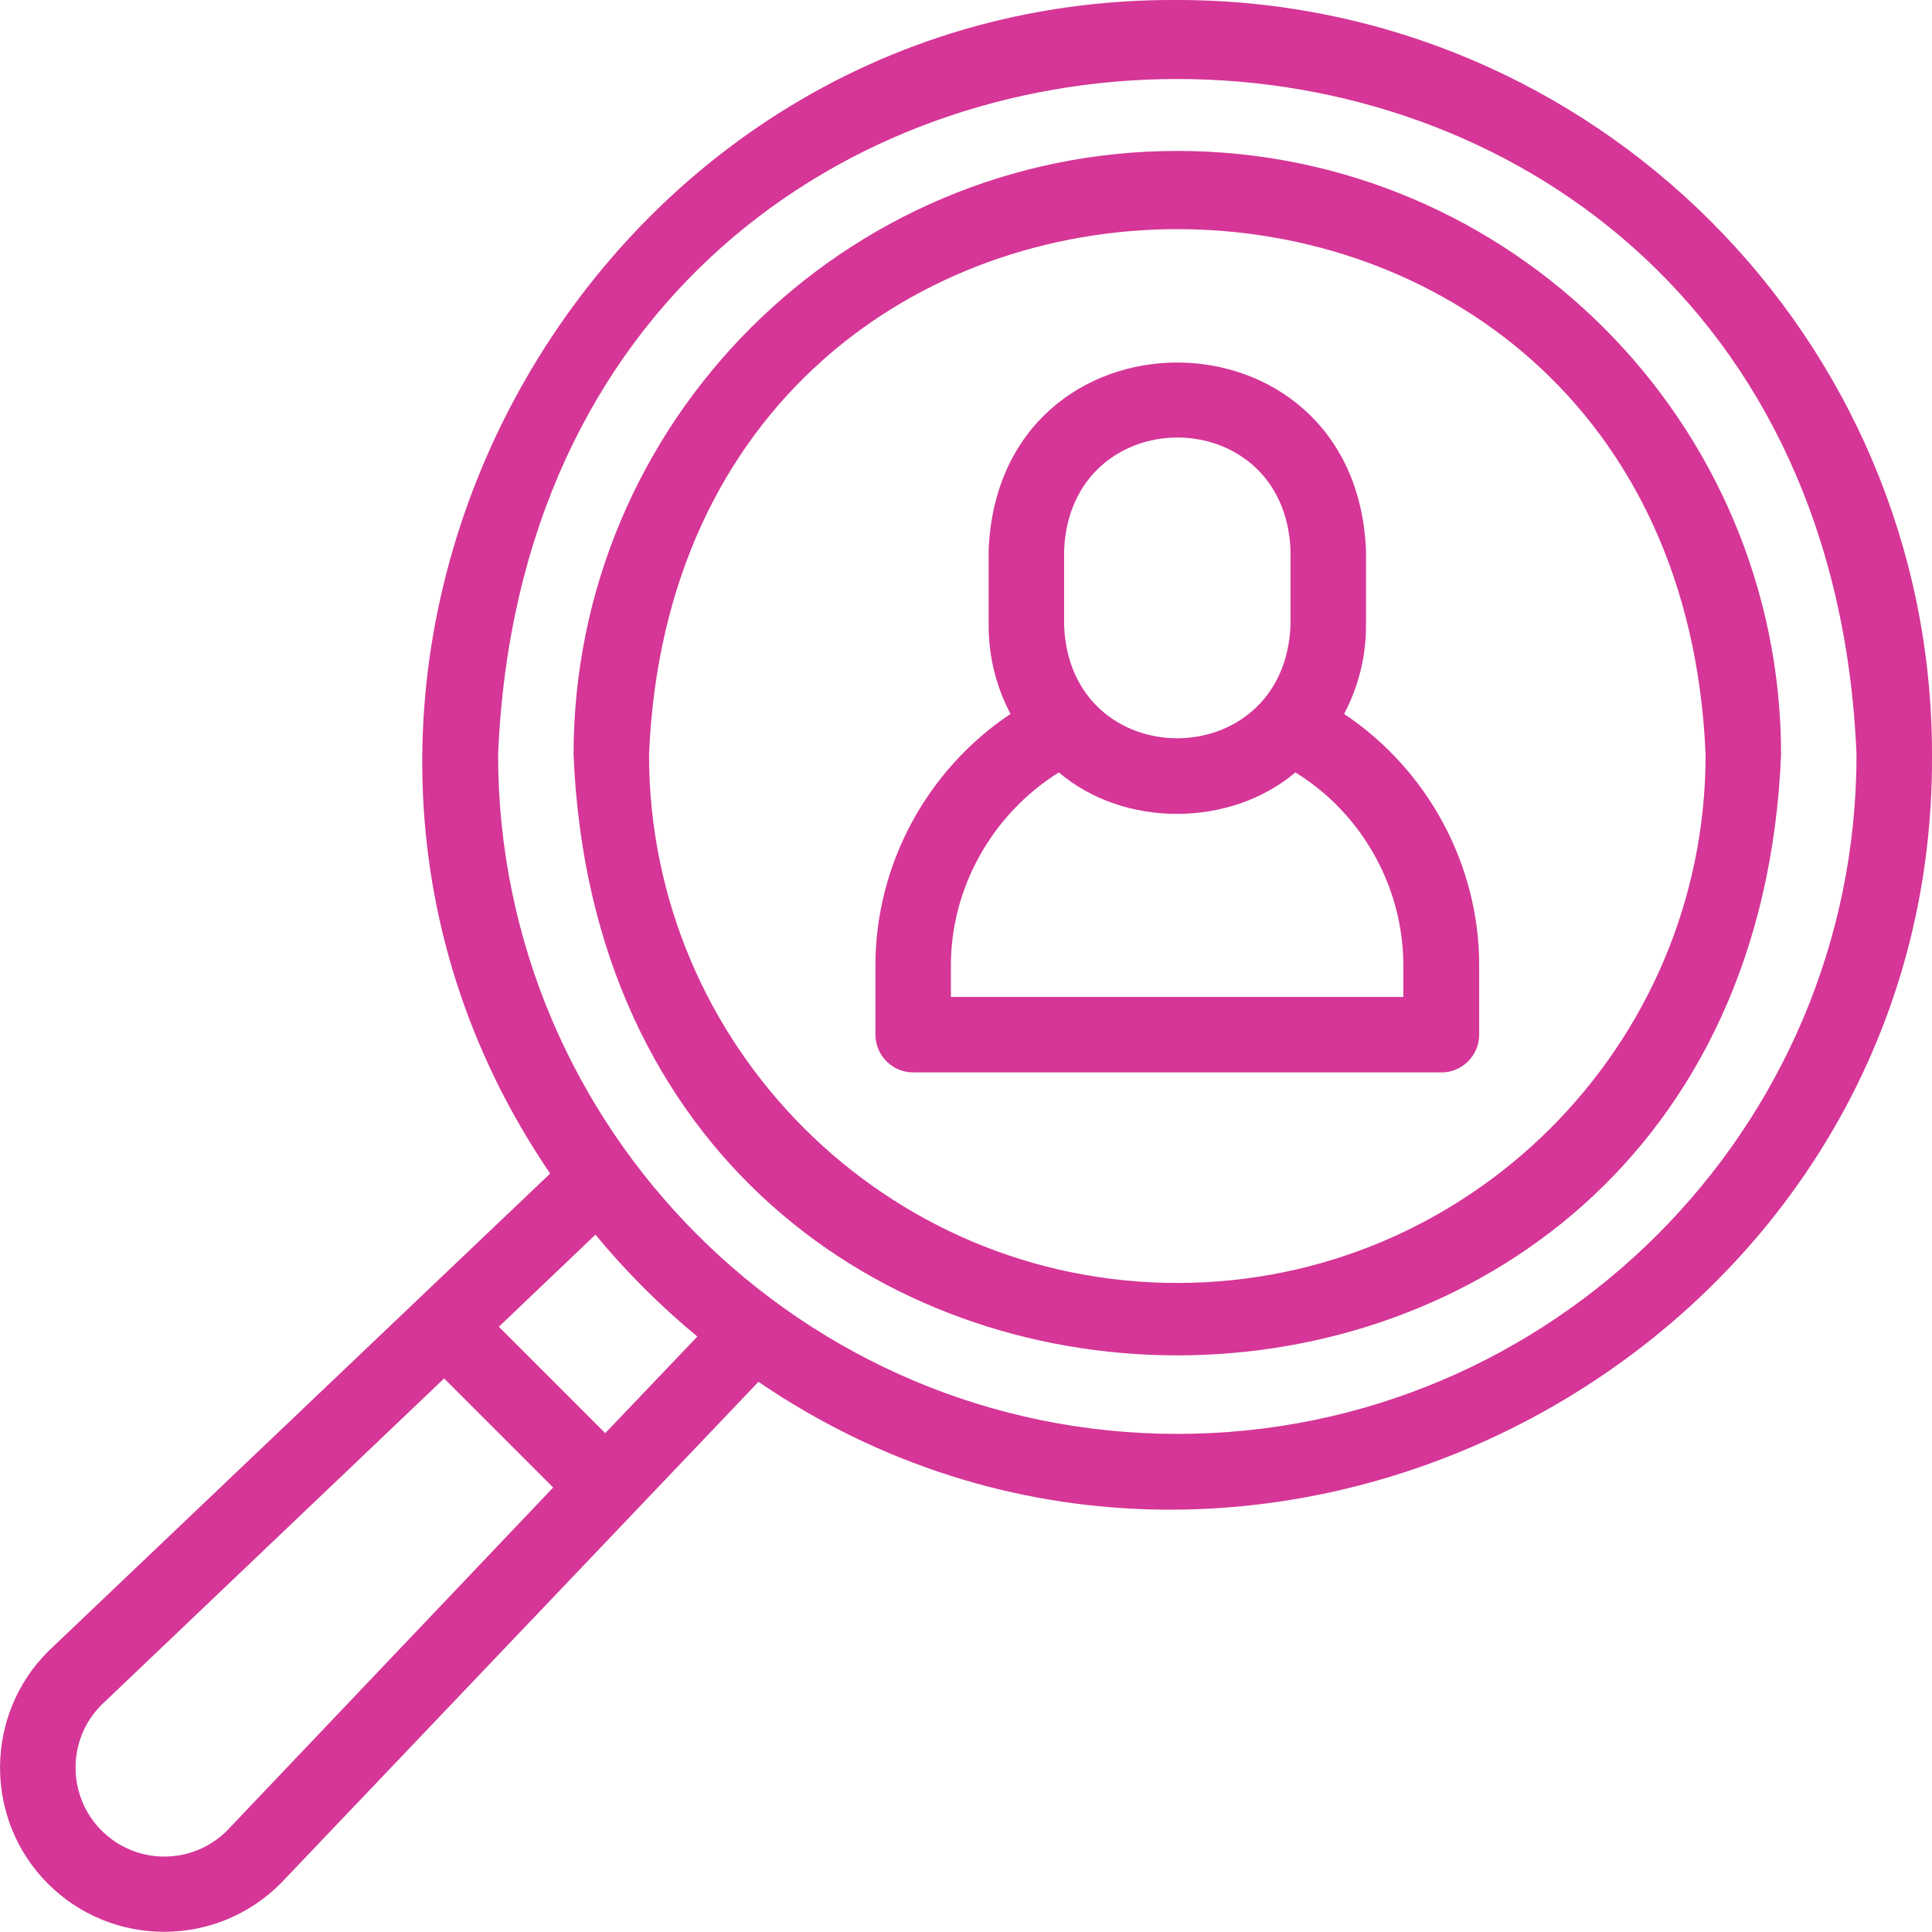
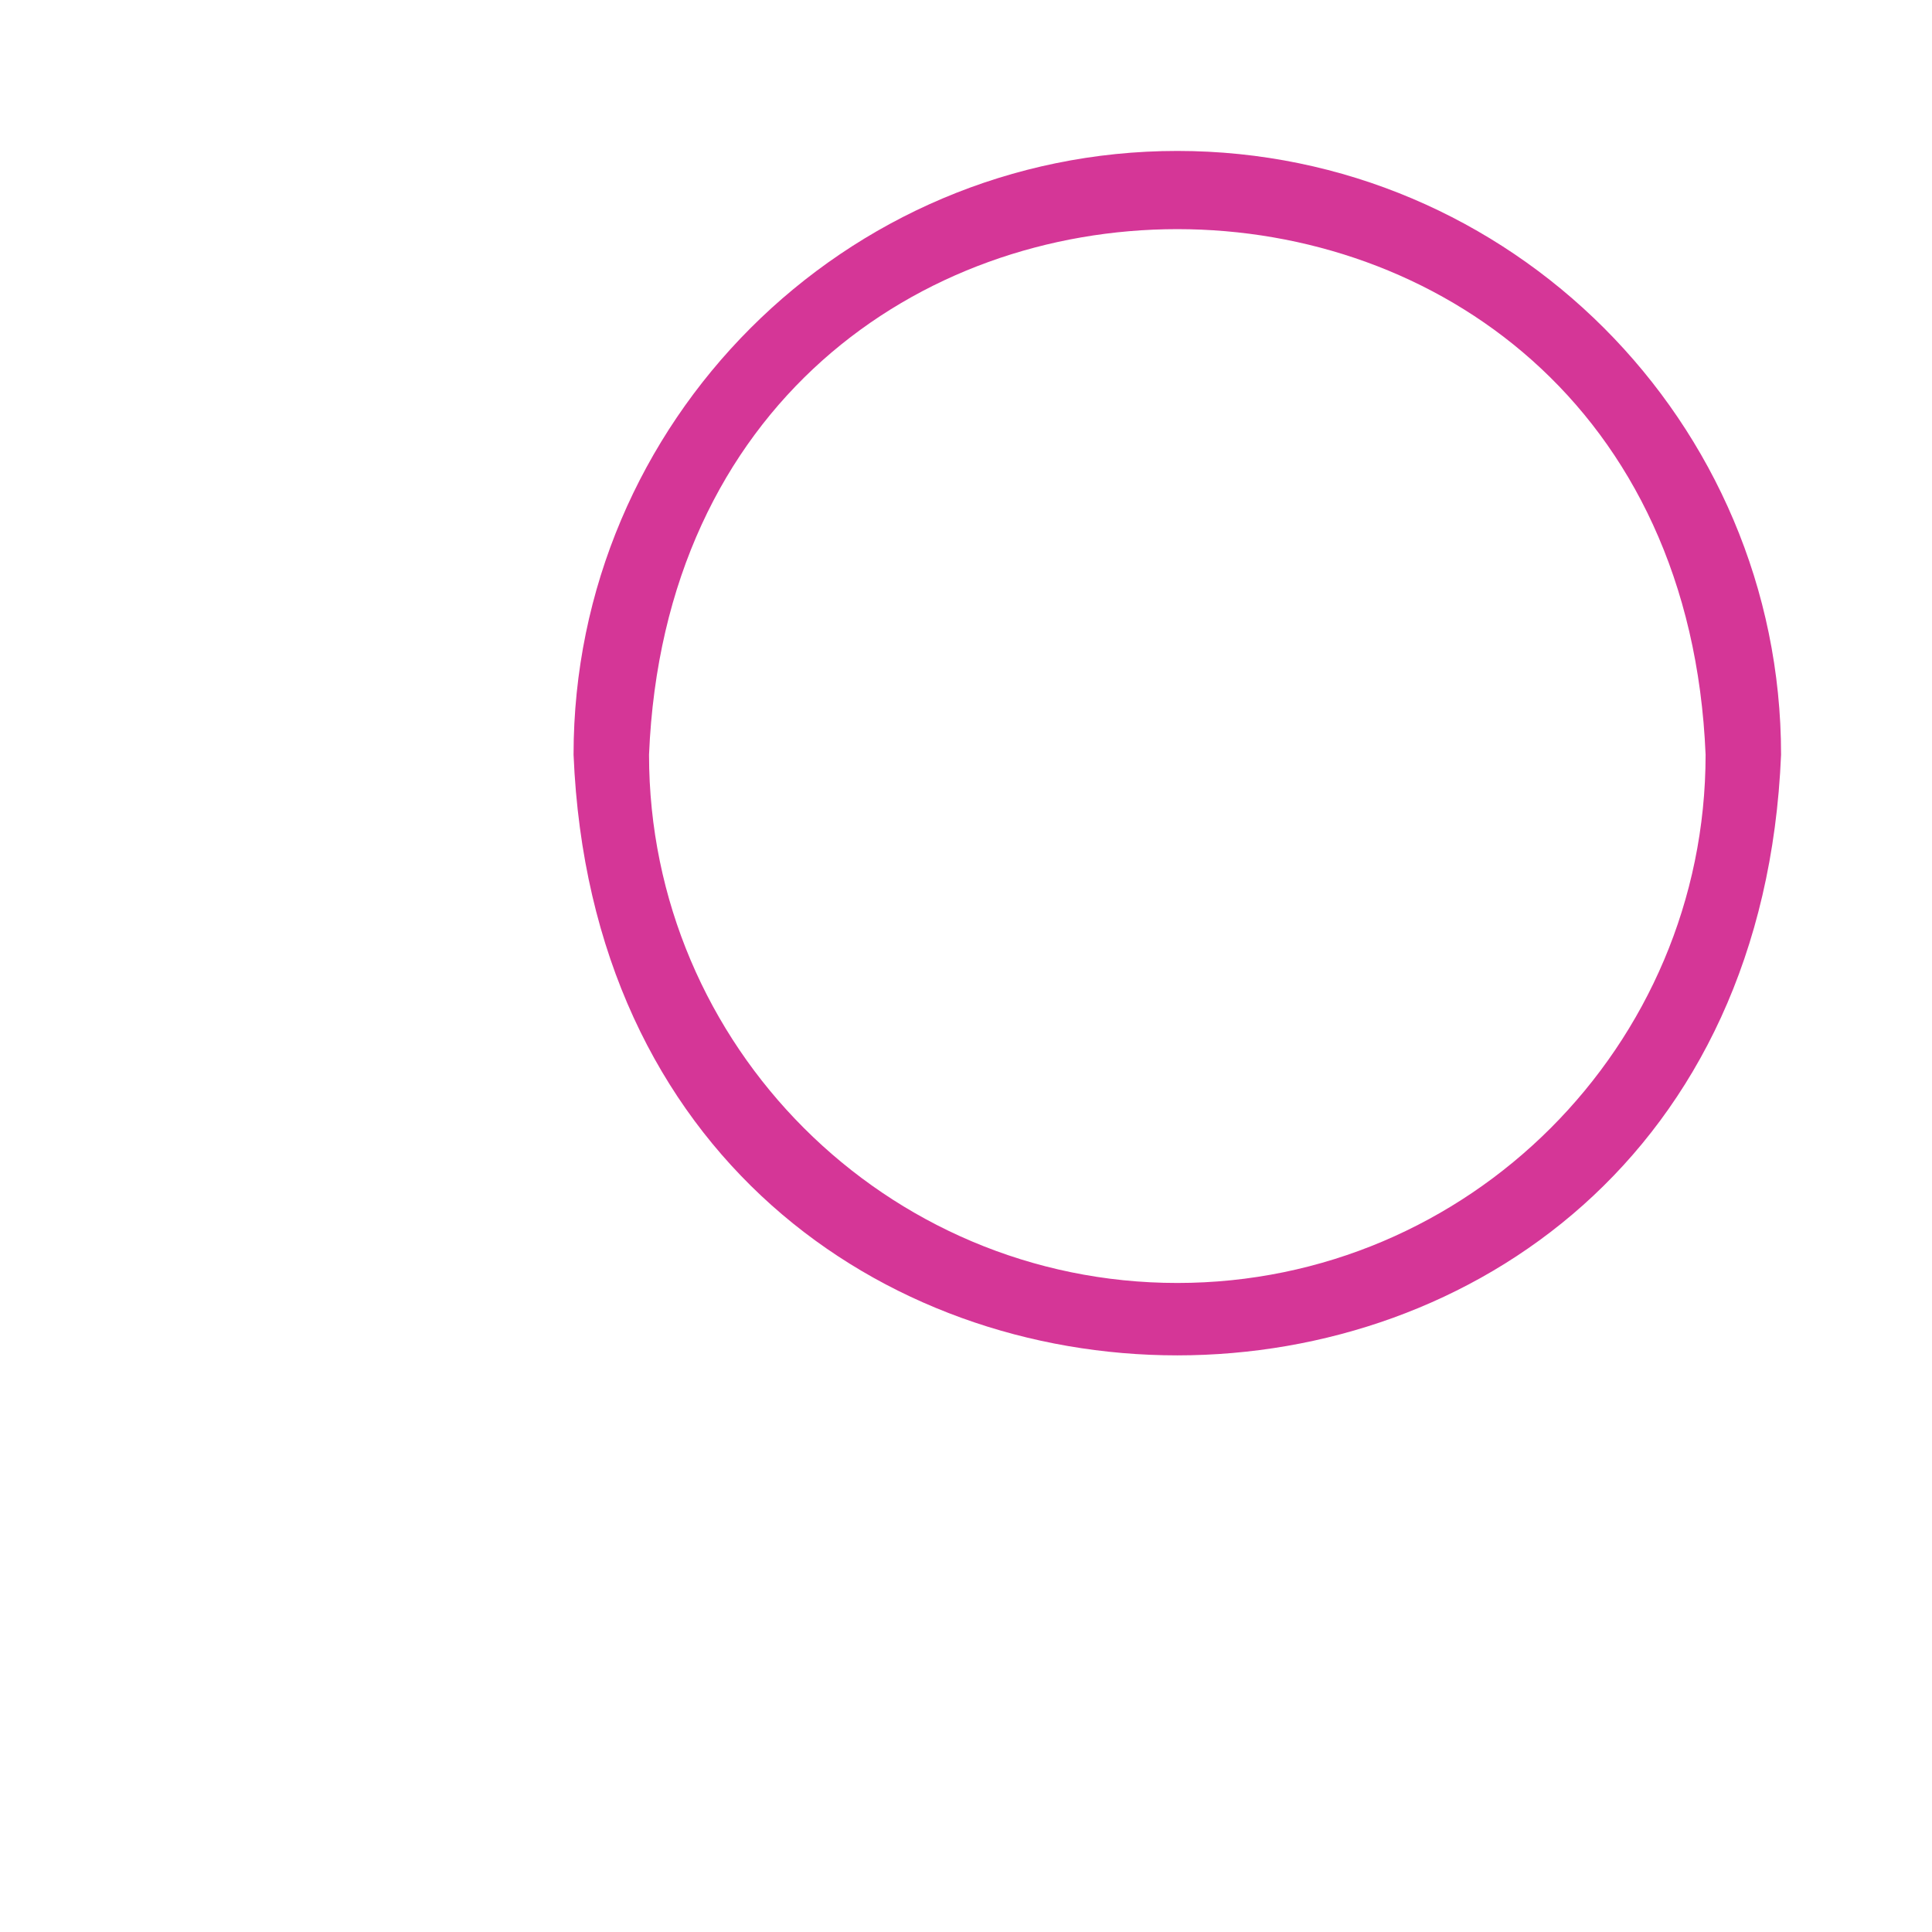
<svg xmlns="http://www.w3.org/2000/svg" version="1.1" id="Layer_1" x="0px" y="0px" viewBox="0 0 512 512" style="enable-background:new 0 0 512 512;" xml:space="preserve">
  <style type="text/css">
	.st0{fill:#D53697;}
</style>
  <g>
-     <path class="st0" d="M312,0C153.2-0.9,57,180.8,145.8,311L12.9,437.5c-17.1,16.9-17.2,44.7-0.2,61.7c17,17,44.6,17,61.6,0   c0.1-0.1,0.1-0.1,0.2-0.2L201,366.2c130.3,88.8,312-7.5,311-166.3C512,89.7,422.3,0,312,0L312,0z M60.1,485.2   c-9.2,9.1-24,9.1-33.2-0.1c-9.1-9.1-9.2-24-0.1-33.2l90.9-86.6l28.9,28.9L60.1,485.2z M160.4,379.8l-28.2-28.2l25.6-24.4   c8.1,9.8,17.2,18.9,27,27L160.4,379.8z M312,380c-99.2,0-180-80.7-180-180c9.9-238.8,350.1-238.7,360,0   C492,299.2,411.3,380,312,380z" />
    <path class="st0" d="M312,40c-88.2,0-160,71.8-160,160c8.8,212.3,311.2,212.2,320,0C472,111.8,400.2,40,312,40z M312,340   c-77.2,0-140-62.8-140-140c7.7-185.7,272.3-185.7,280,0C452,277.2,389.2,340,312,340z" />
-     <path class="st0" d="M356.2,189.2c3.7-7,5.8-14.9,5.8-23.4v-20c-2.8-66.3-97.3-66.3-100,0v20c0,8.4,2.1,16.4,5.8,23.4   c-22.2,14.8-35.8,40-35.8,66.6v18.4c0,5.5,4.5,10,10,10h140c5.5,0,10-4.5,10-10v-18.4C392,229.2,378.4,204,356.2,189.2L356.2,189.2   z M282,145.8c1.7-39.8,58.4-39.8,60,0v20c-1.7,39.8-58.4,39.8-60,0V145.8z M372,264.2H252v-8.4c0-20.6,11-40.1,28.6-51.1   c17.3,14.7,45.4,14.6,62.7,0c17.7,10.9,28.6,30.5,28.6,51.1V264.2z" />
  </g>
</svg>